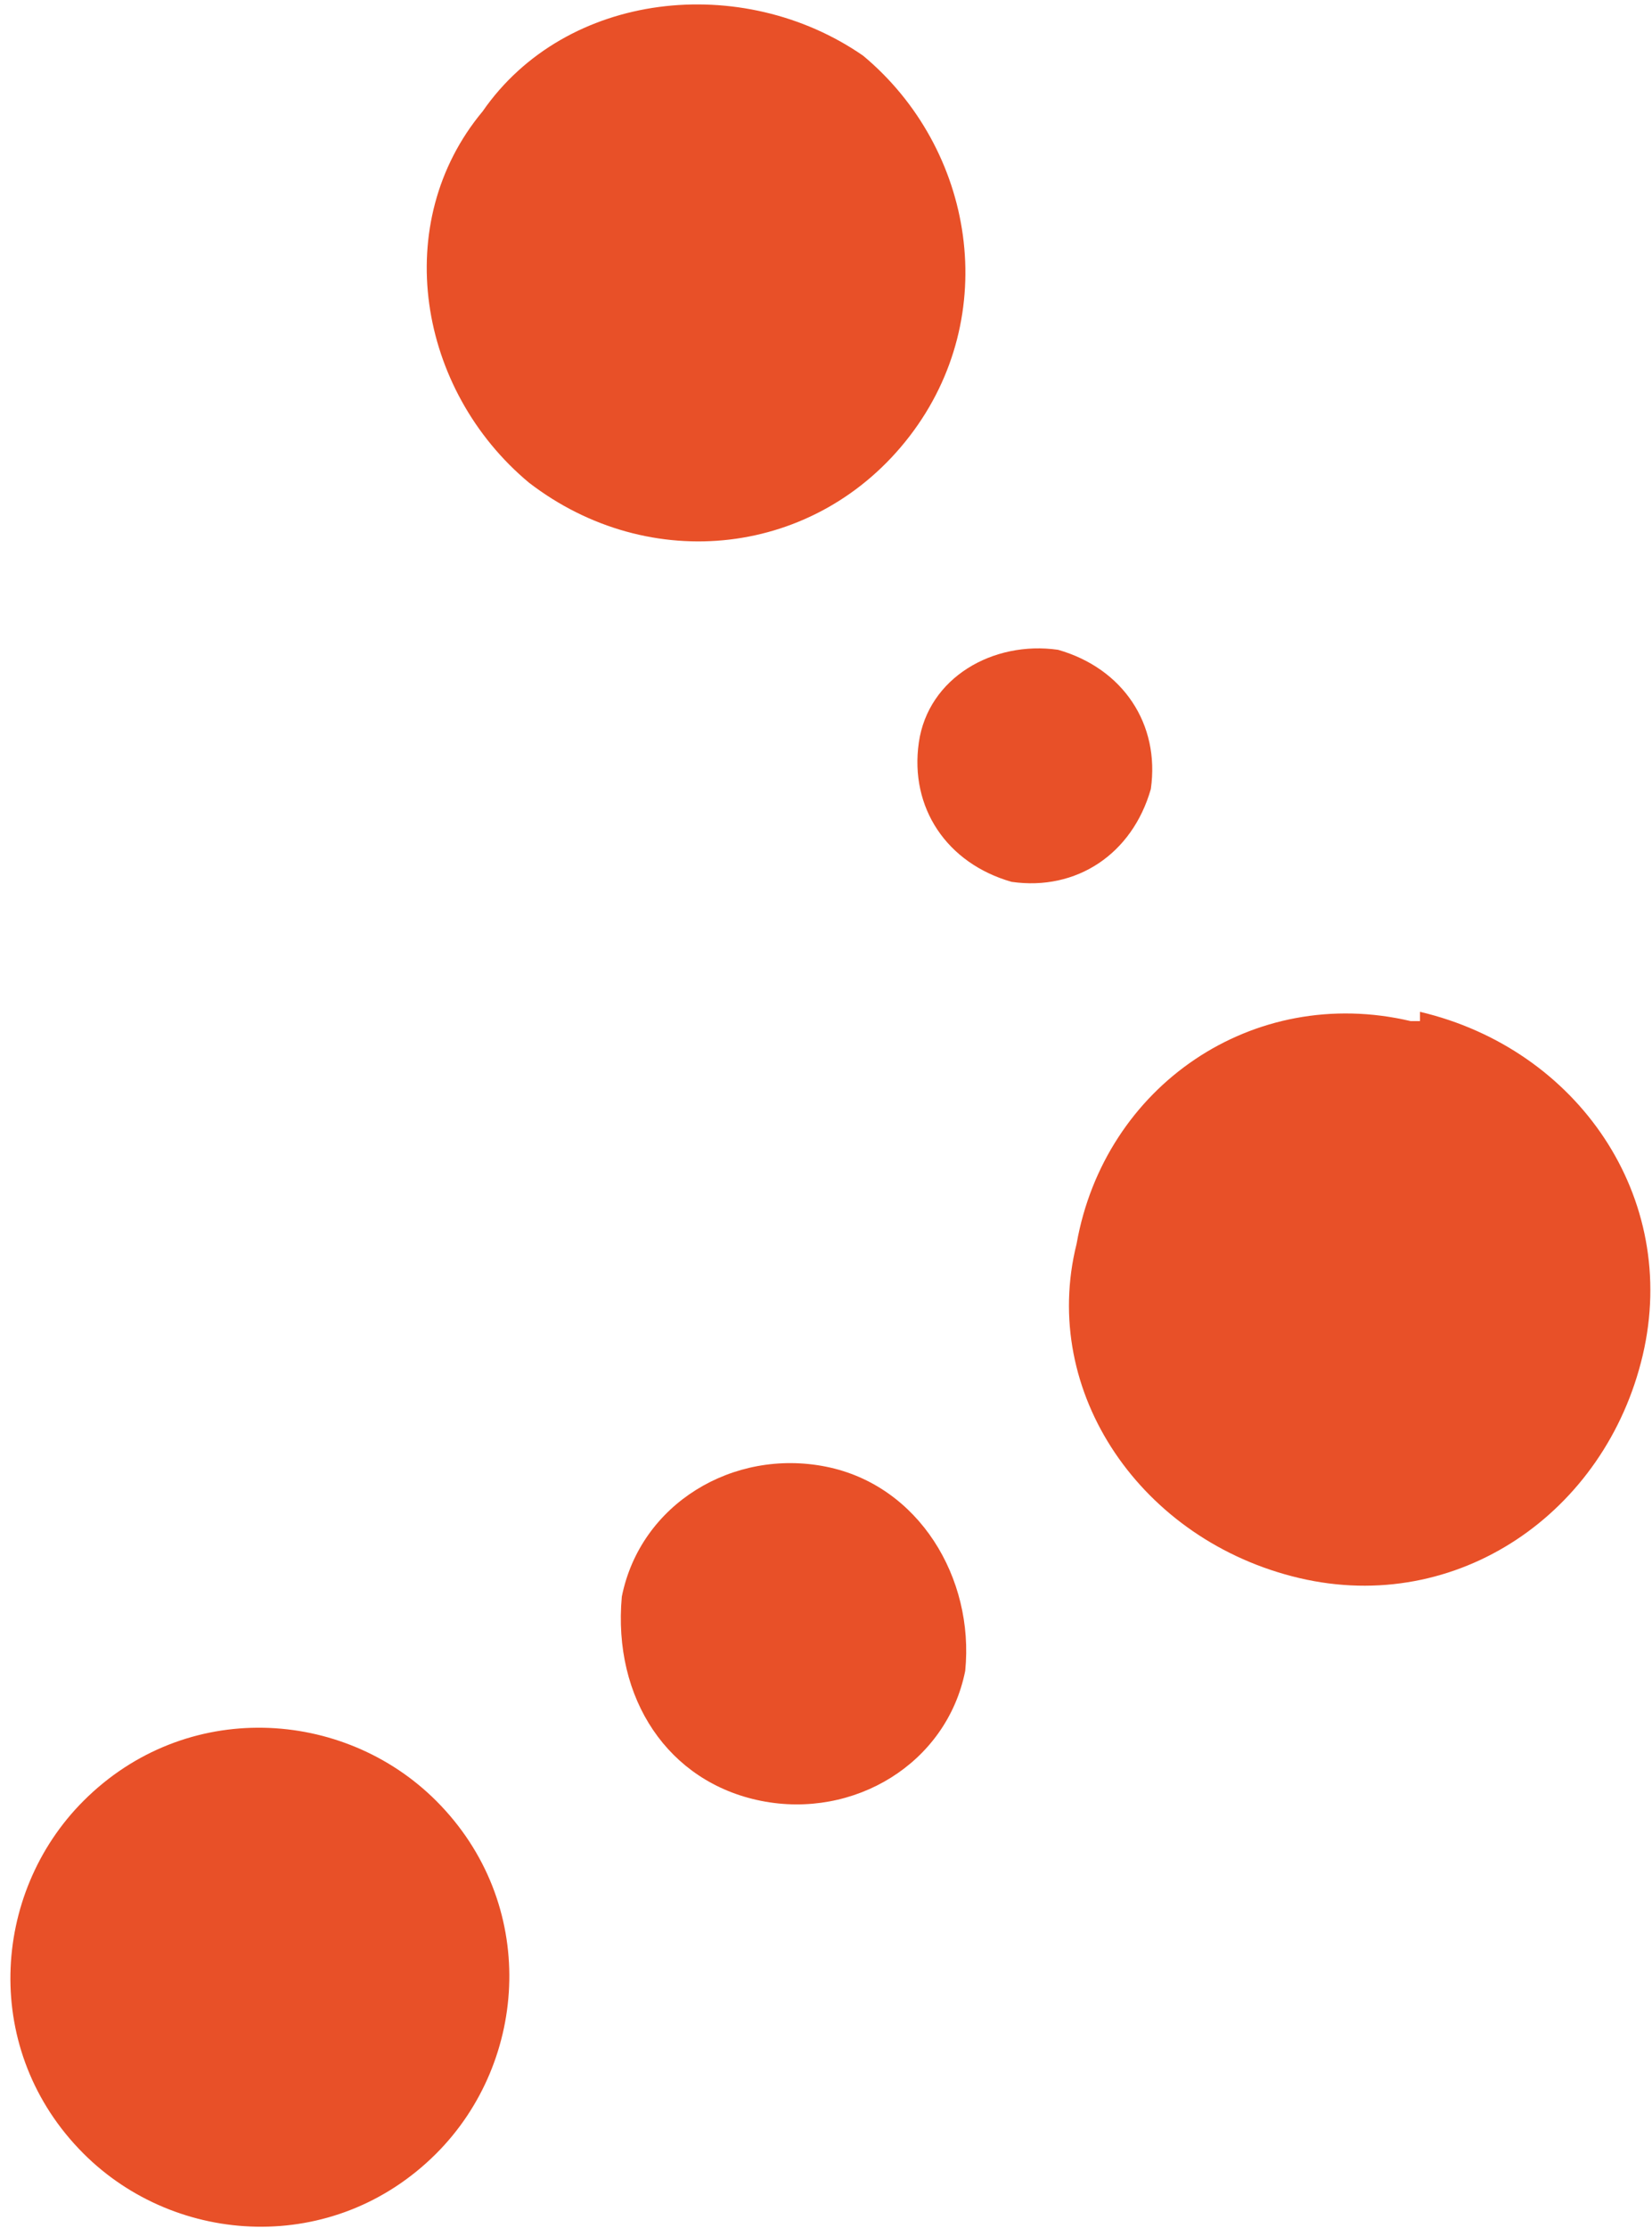
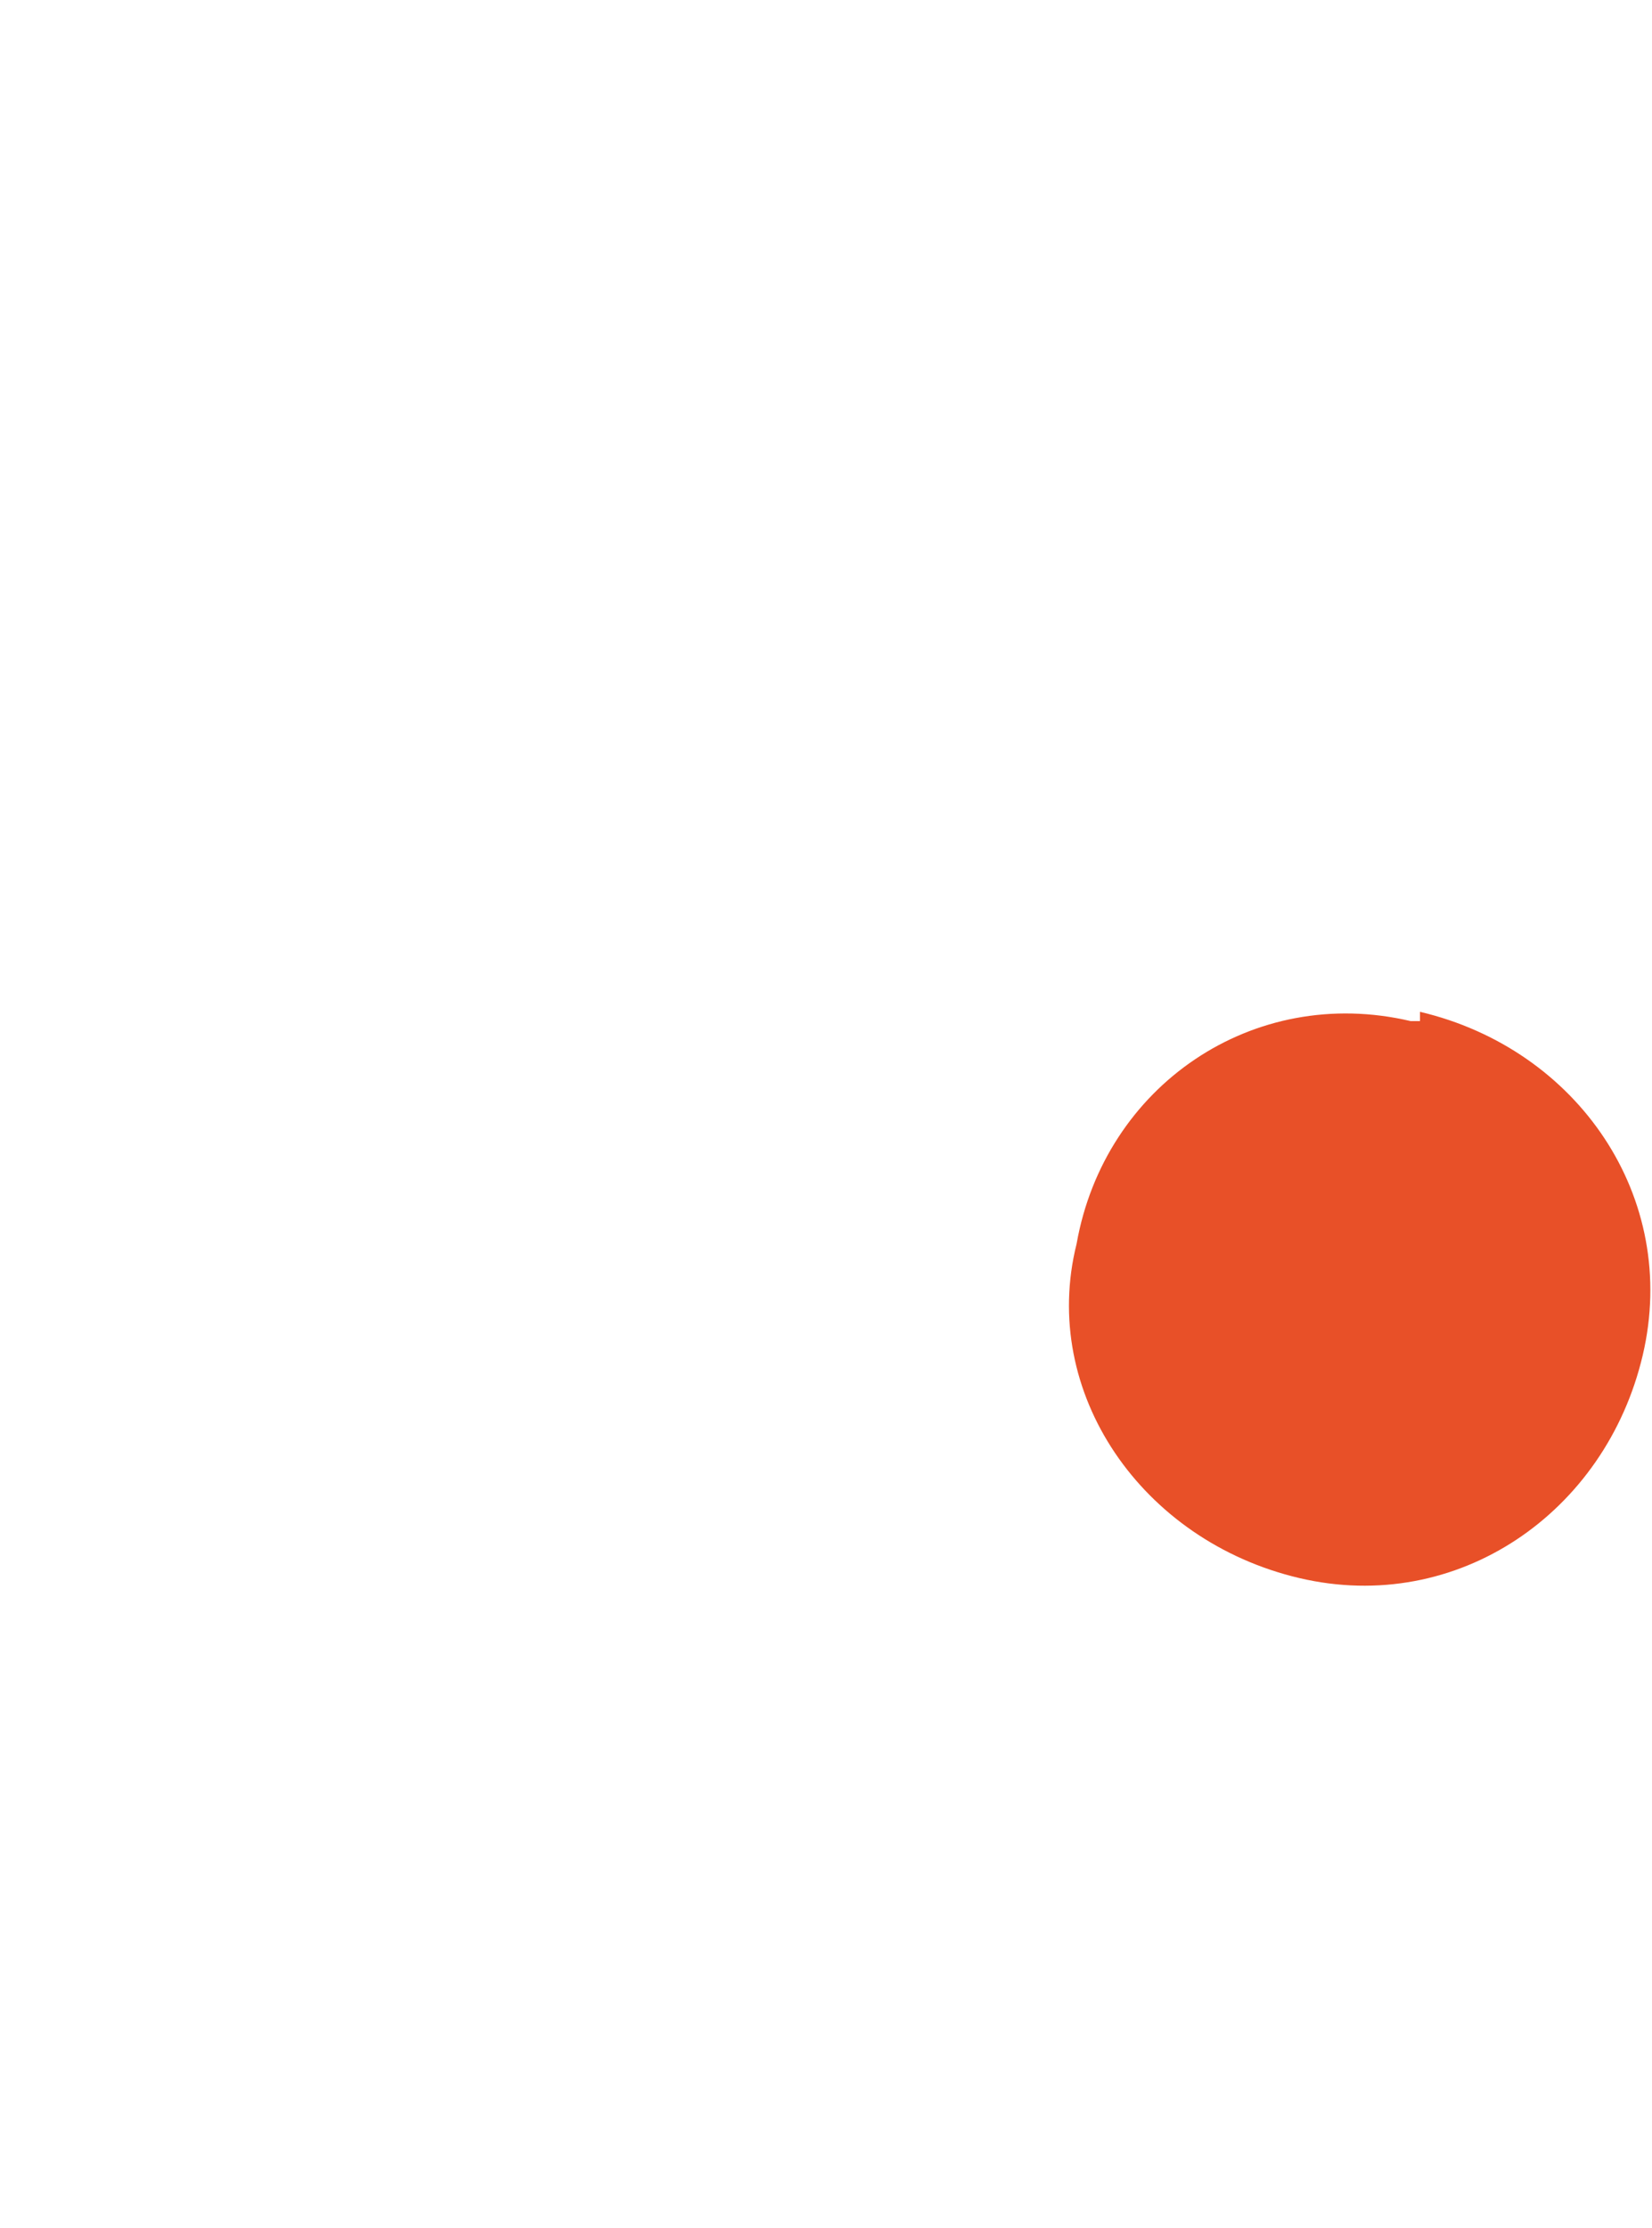
<svg xmlns="http://www.w3.org/2000/svg" id="Layer_1" version="1.1" viewBox="0 0 17.8 24">
  <defs>
    <style>
      .st0 {
        fill: #e85028;
      }
    </style>
  </defs>
  <g id="V2">
    <g id="Group">
      <path id="Path" class="st0" d="M15.3,10.9c1.7.4,2.8,2,2.4,3.7-.4,1.7-2,2.8-3.7,2.4-1.7-.4-2.8-2-2.4-3.6.3-1.7,1.9-2.8,3.6-2.4q0,0,.1,0Z" />
-       <path id="Path1" data-name="Path" class="st0" d="M8.9,15.8c1,.2,1.6,1.2,1.5,2.2-.2,1-1.2,1.6-2.2,1.4-1-.2-1.6-1.1-1.5-2.2.2-1,1.2-1.6,2.2-1.4Z" />
-       <path id="Path2" data-name="Path" class="st0" d="M11.4,7c.7.2,1.1.8,1,1.5-.2.7-.8,1.1-1.5,1-.7-.2-1.1-.8-1-1.5.1-.7.8-1.1,1.5-1Z" />
-       <path id="Path3" data-name="Path" class="st0" d="M9.3.6c1.2,1,1.5,2.8.5,4.1-1,1.3-2.8,1.5-4.1.5-1.2-1-1.5-2.8-.5-4,.9-1.3,2.8-1.5,4.1-.6q0,0,0,0Z" />
-       <path id="Path4" data-name="Path" class="st0" d="M4.7,19.4c1.1,1.1,1,2.8,0,3.8-1.1,1.1-2.8,1-3.8,0-1.1-1.1-1-2.8,0-3.8,1.1-1.1,2.8-1,3.8,0Z" />
    </g>
  </g>
</svg>